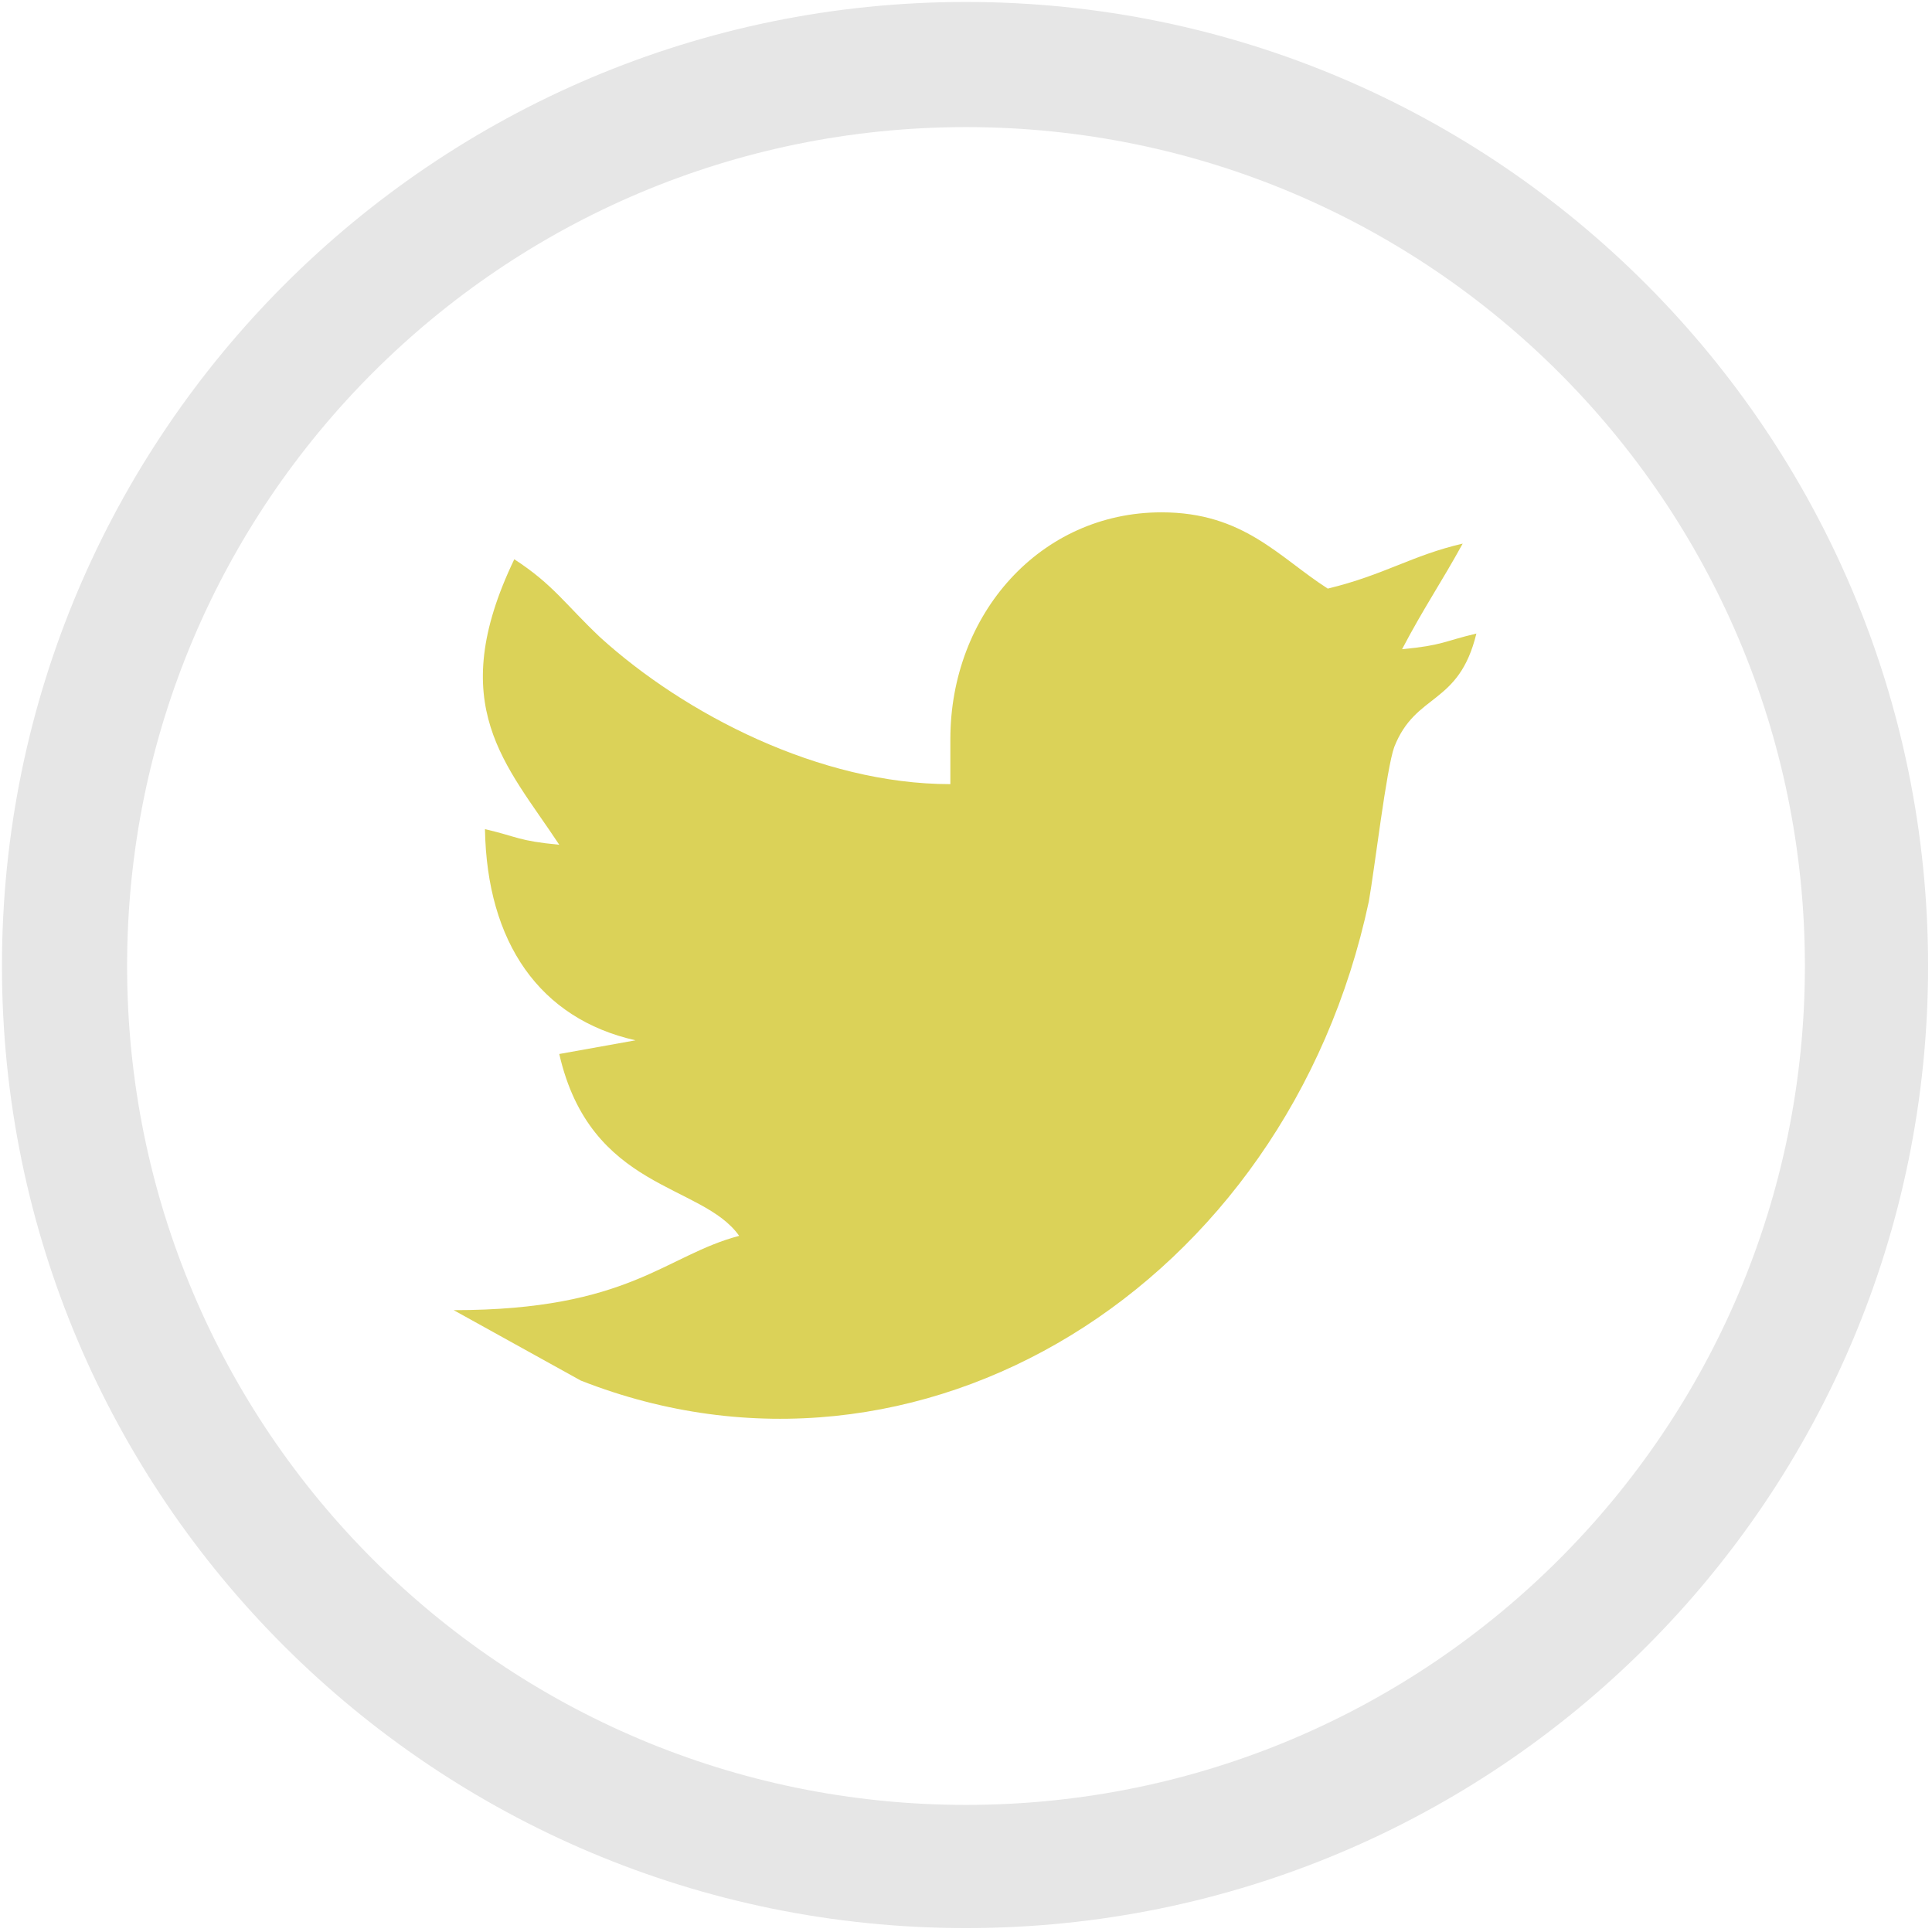
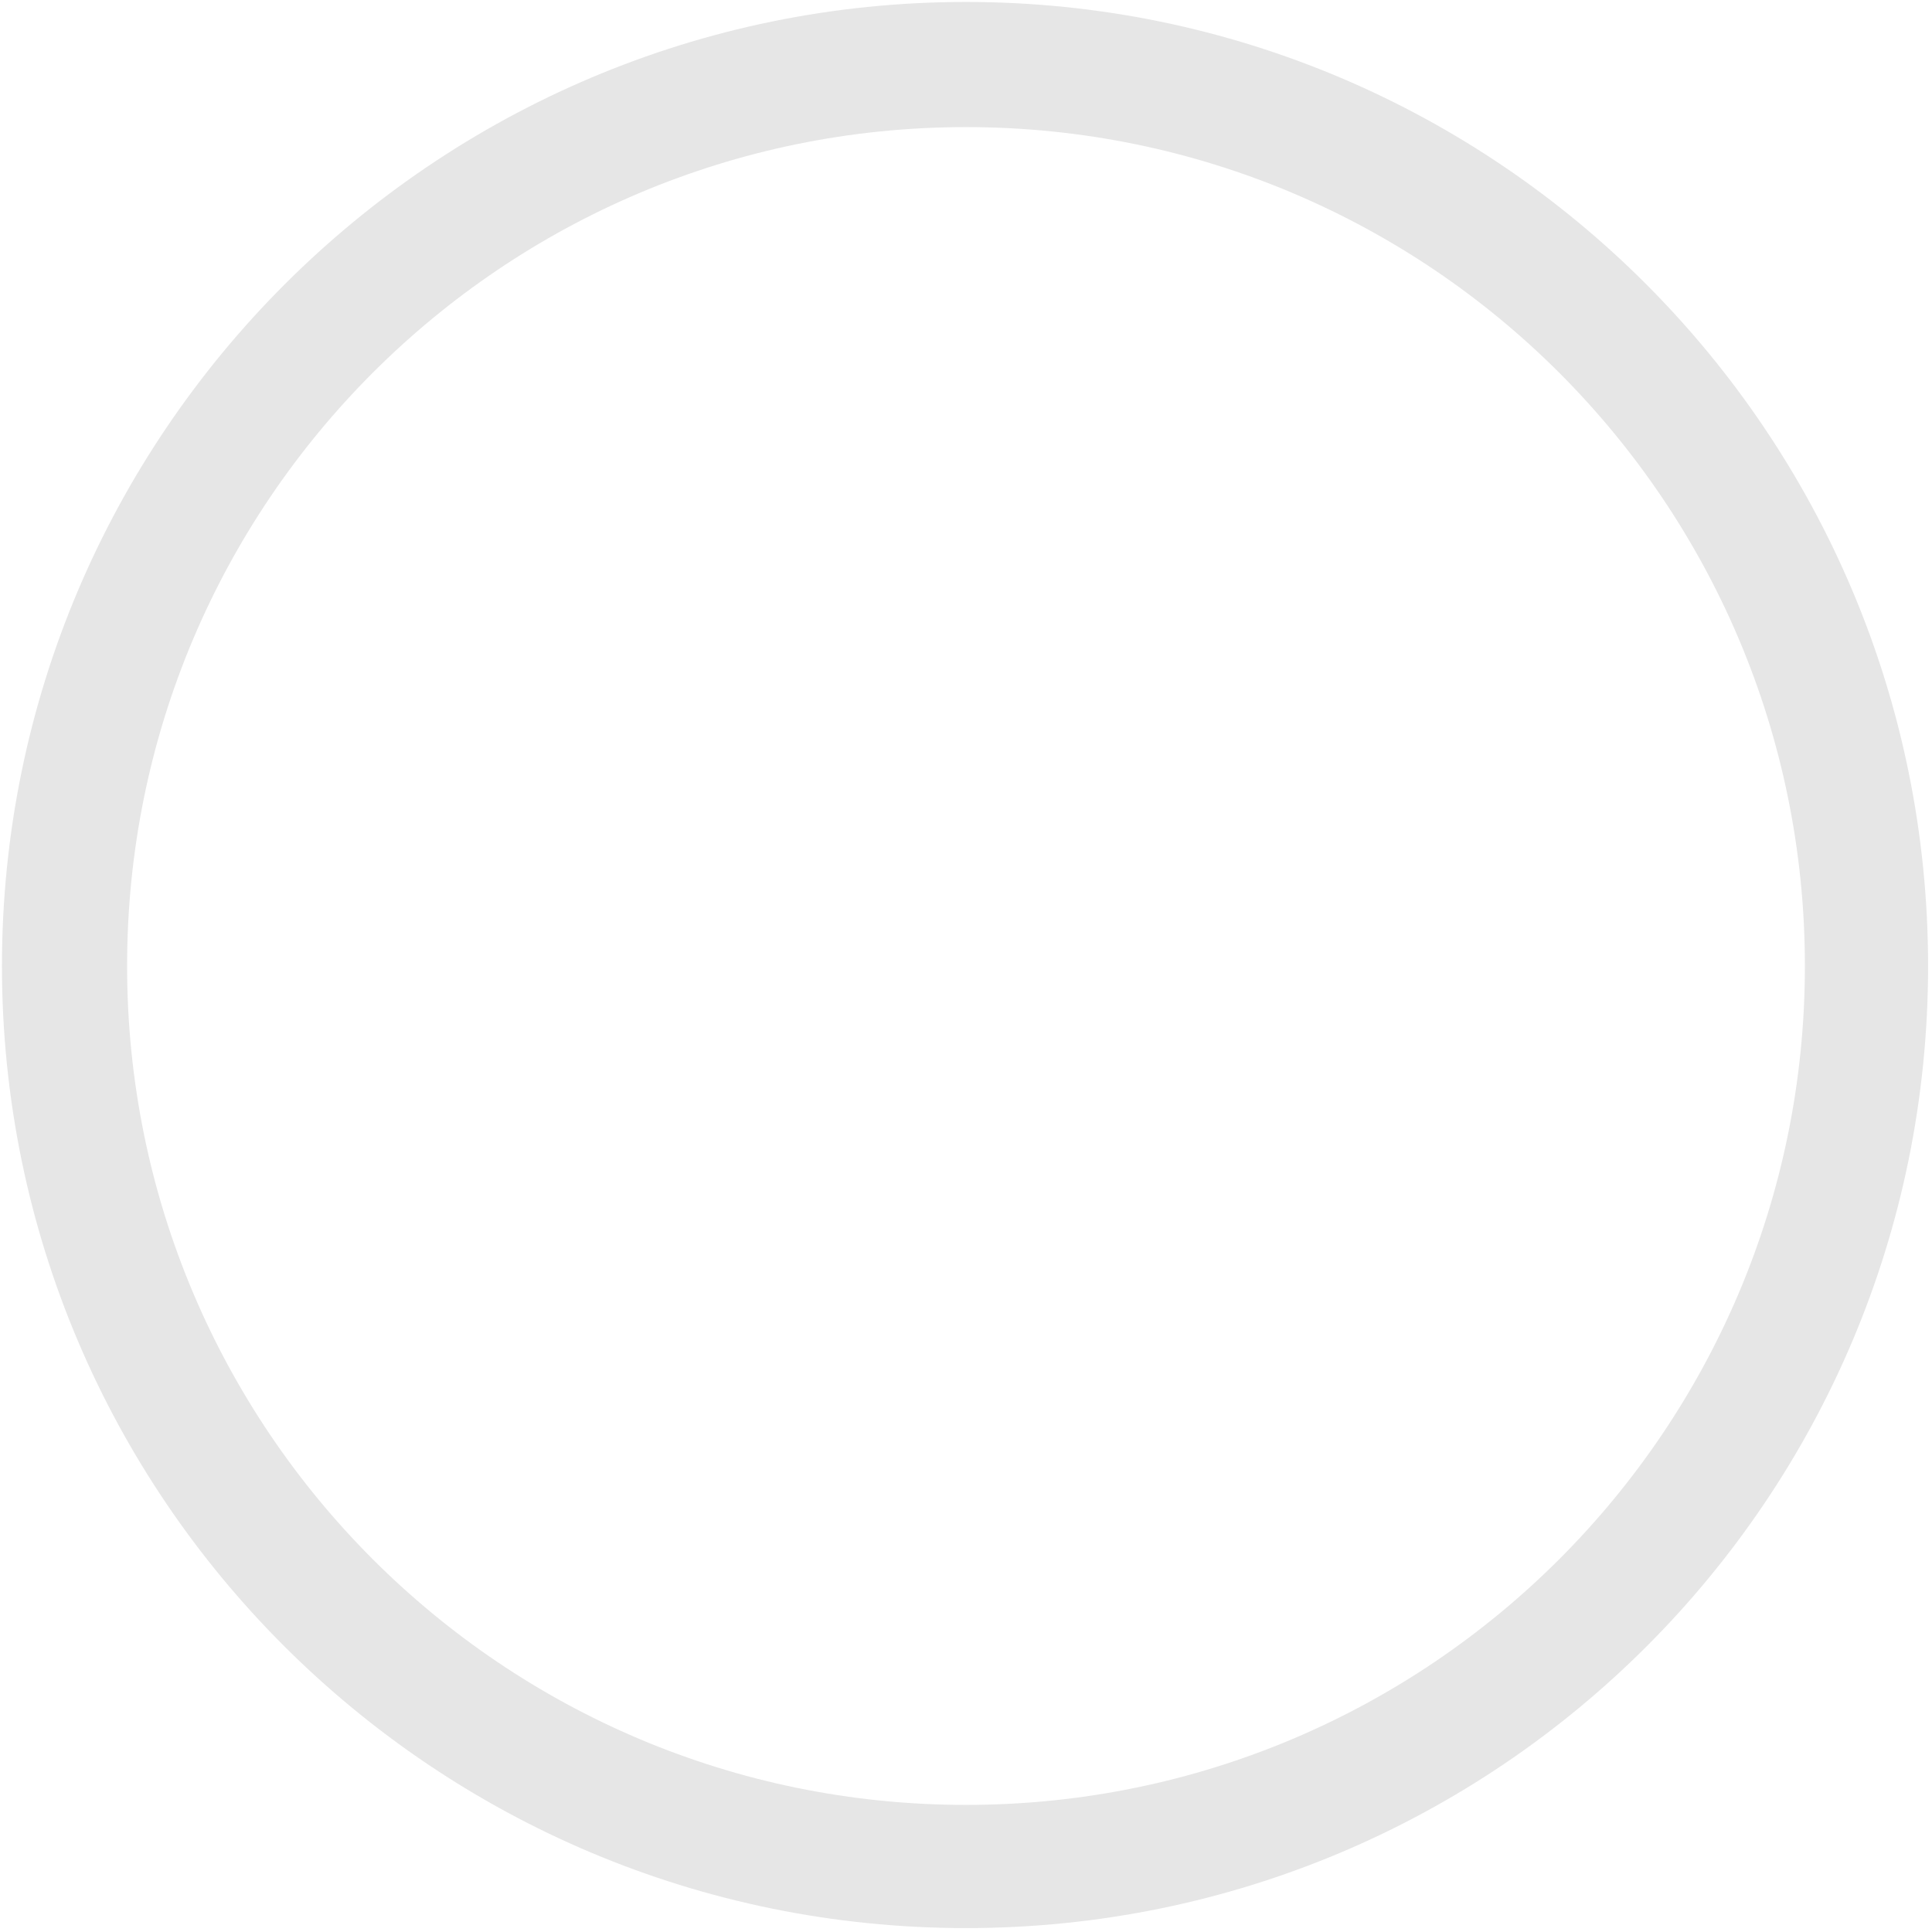
<svg xmlns="http://www.w3.org/2000/svg" xml:space="preserve" width="9.878mm" height="9.878mm" version="1.1" style="shape-rendering:geometricPrecision; text-rendering:geometricPrecision; image-rendering:optimizeQuality; fill-rule:evenodd; clip-rule:evenodd" viewBox="0 0 988 988">
  <defs>
    <style type="text/css">
   
    .fil1 {fill:#DBD258}
    .fil0 {fill:#E6E6E6}
   
  </style>
  </defs>
  <g id="Layer_x0020_1">
    <g id="_2325207071552">
-       <path class="fil0" d="M494 1c272,0 492,221 492,493 0,272 -220,492 -492,492 -272,0 -493,-220 -493,-492 0,-272 221,-493 493,-493zm0 64c237,0 429,192 429,429 0,237 -192,429 -429,429 -237,0 -429,-192 -429,-429 0,-237 192,-429 429,-429z" />
-       <path class="fil1" d="M486 378l0 23c-67,0 -136,-36 -179,-75 -18,-17 -24,-27 -44,-40 -36,75 -4,105 23,146 -21,-2 -21,-4 -38,-8 1,58 28,97 77,108l-39 7c16,70 73,66 92,93 -38,10 -56,38 -146,38l65 36c173,68 361,-48 403,-245 3,-17 9,-68 13,-79 11,-28 33,-21 42,-58 -17,4 -17,6 -38,8 11,-21 20,-34 31,-54 -26,6 -40,16 -69,23 -25,-16 -43,-39 -85,-39 -62,0 -108,52 -108,116z" />
+       <path class="fil0" d="M494 1c272,0 492,221 492,493 0,272 -220,492 -492,492 -272,0 -493,-220 -493,-492 0,-272 221,-493 493,-493m0 64c237,0 429,192 429,429 0,237 -192,429 -429,429 -237,0 -429,-192 -429,-429 0,-237 192,-429 429,-429z" />
    </g>
  </g>
</svg>